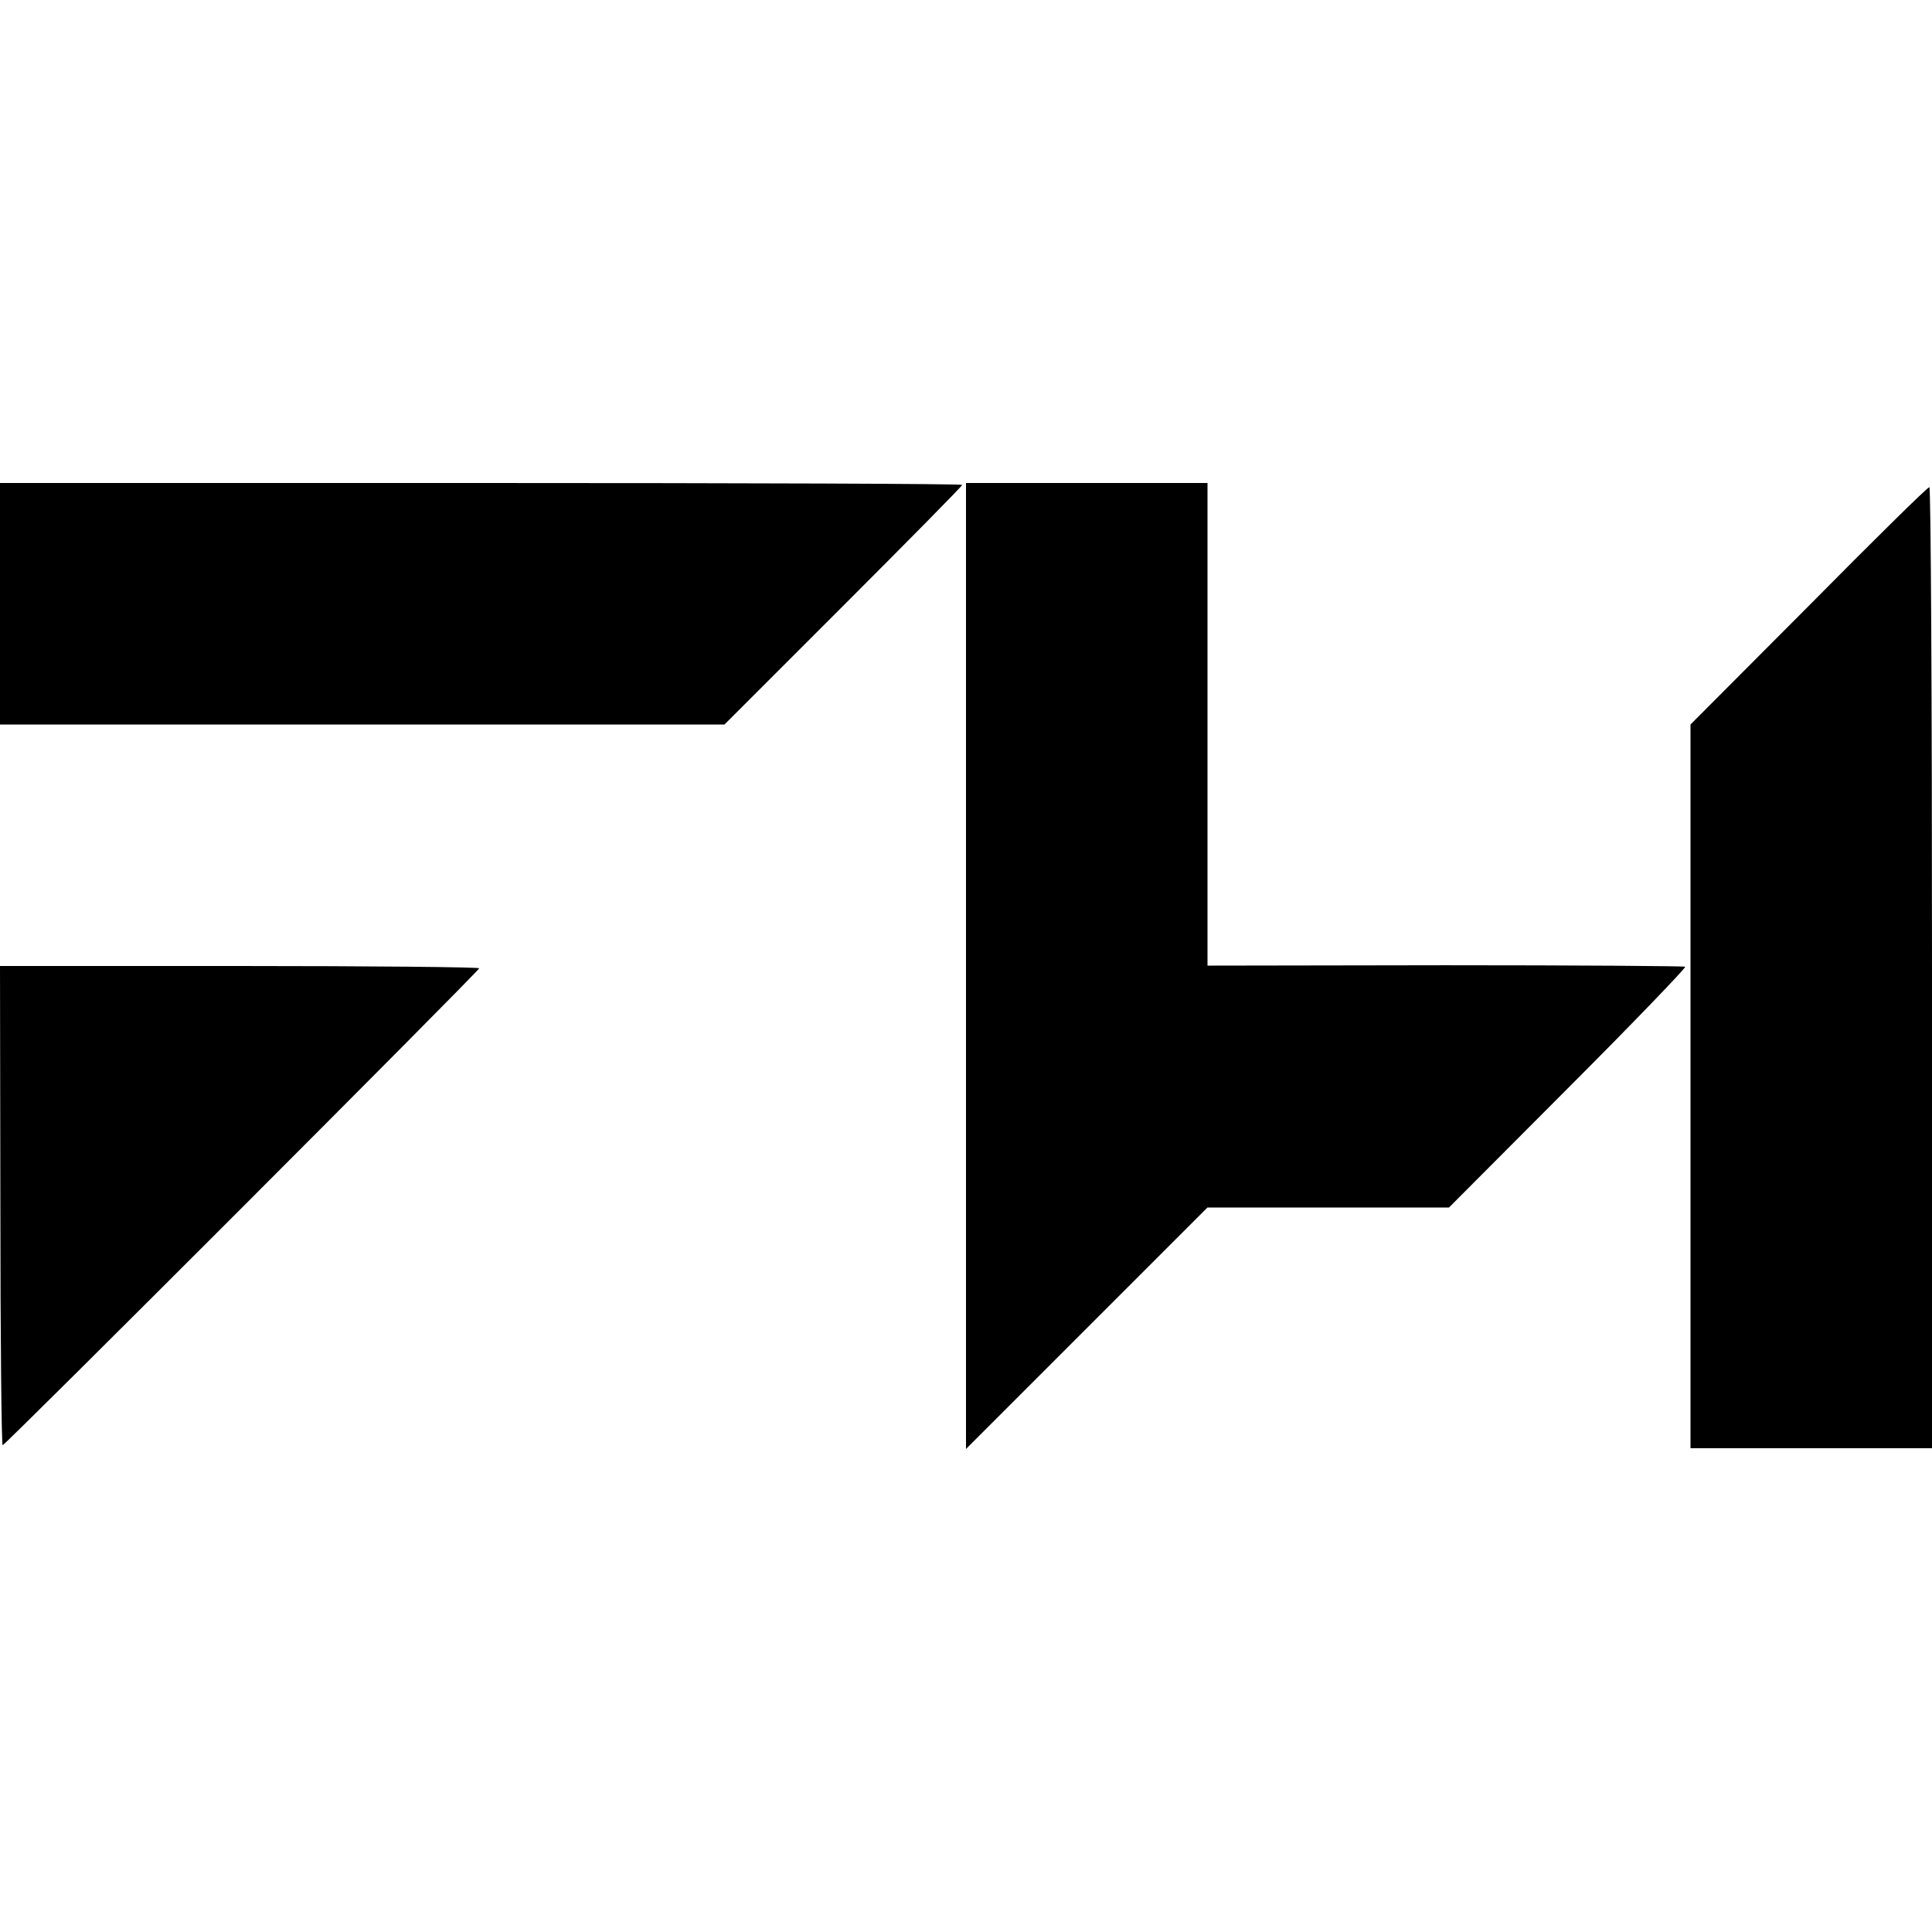
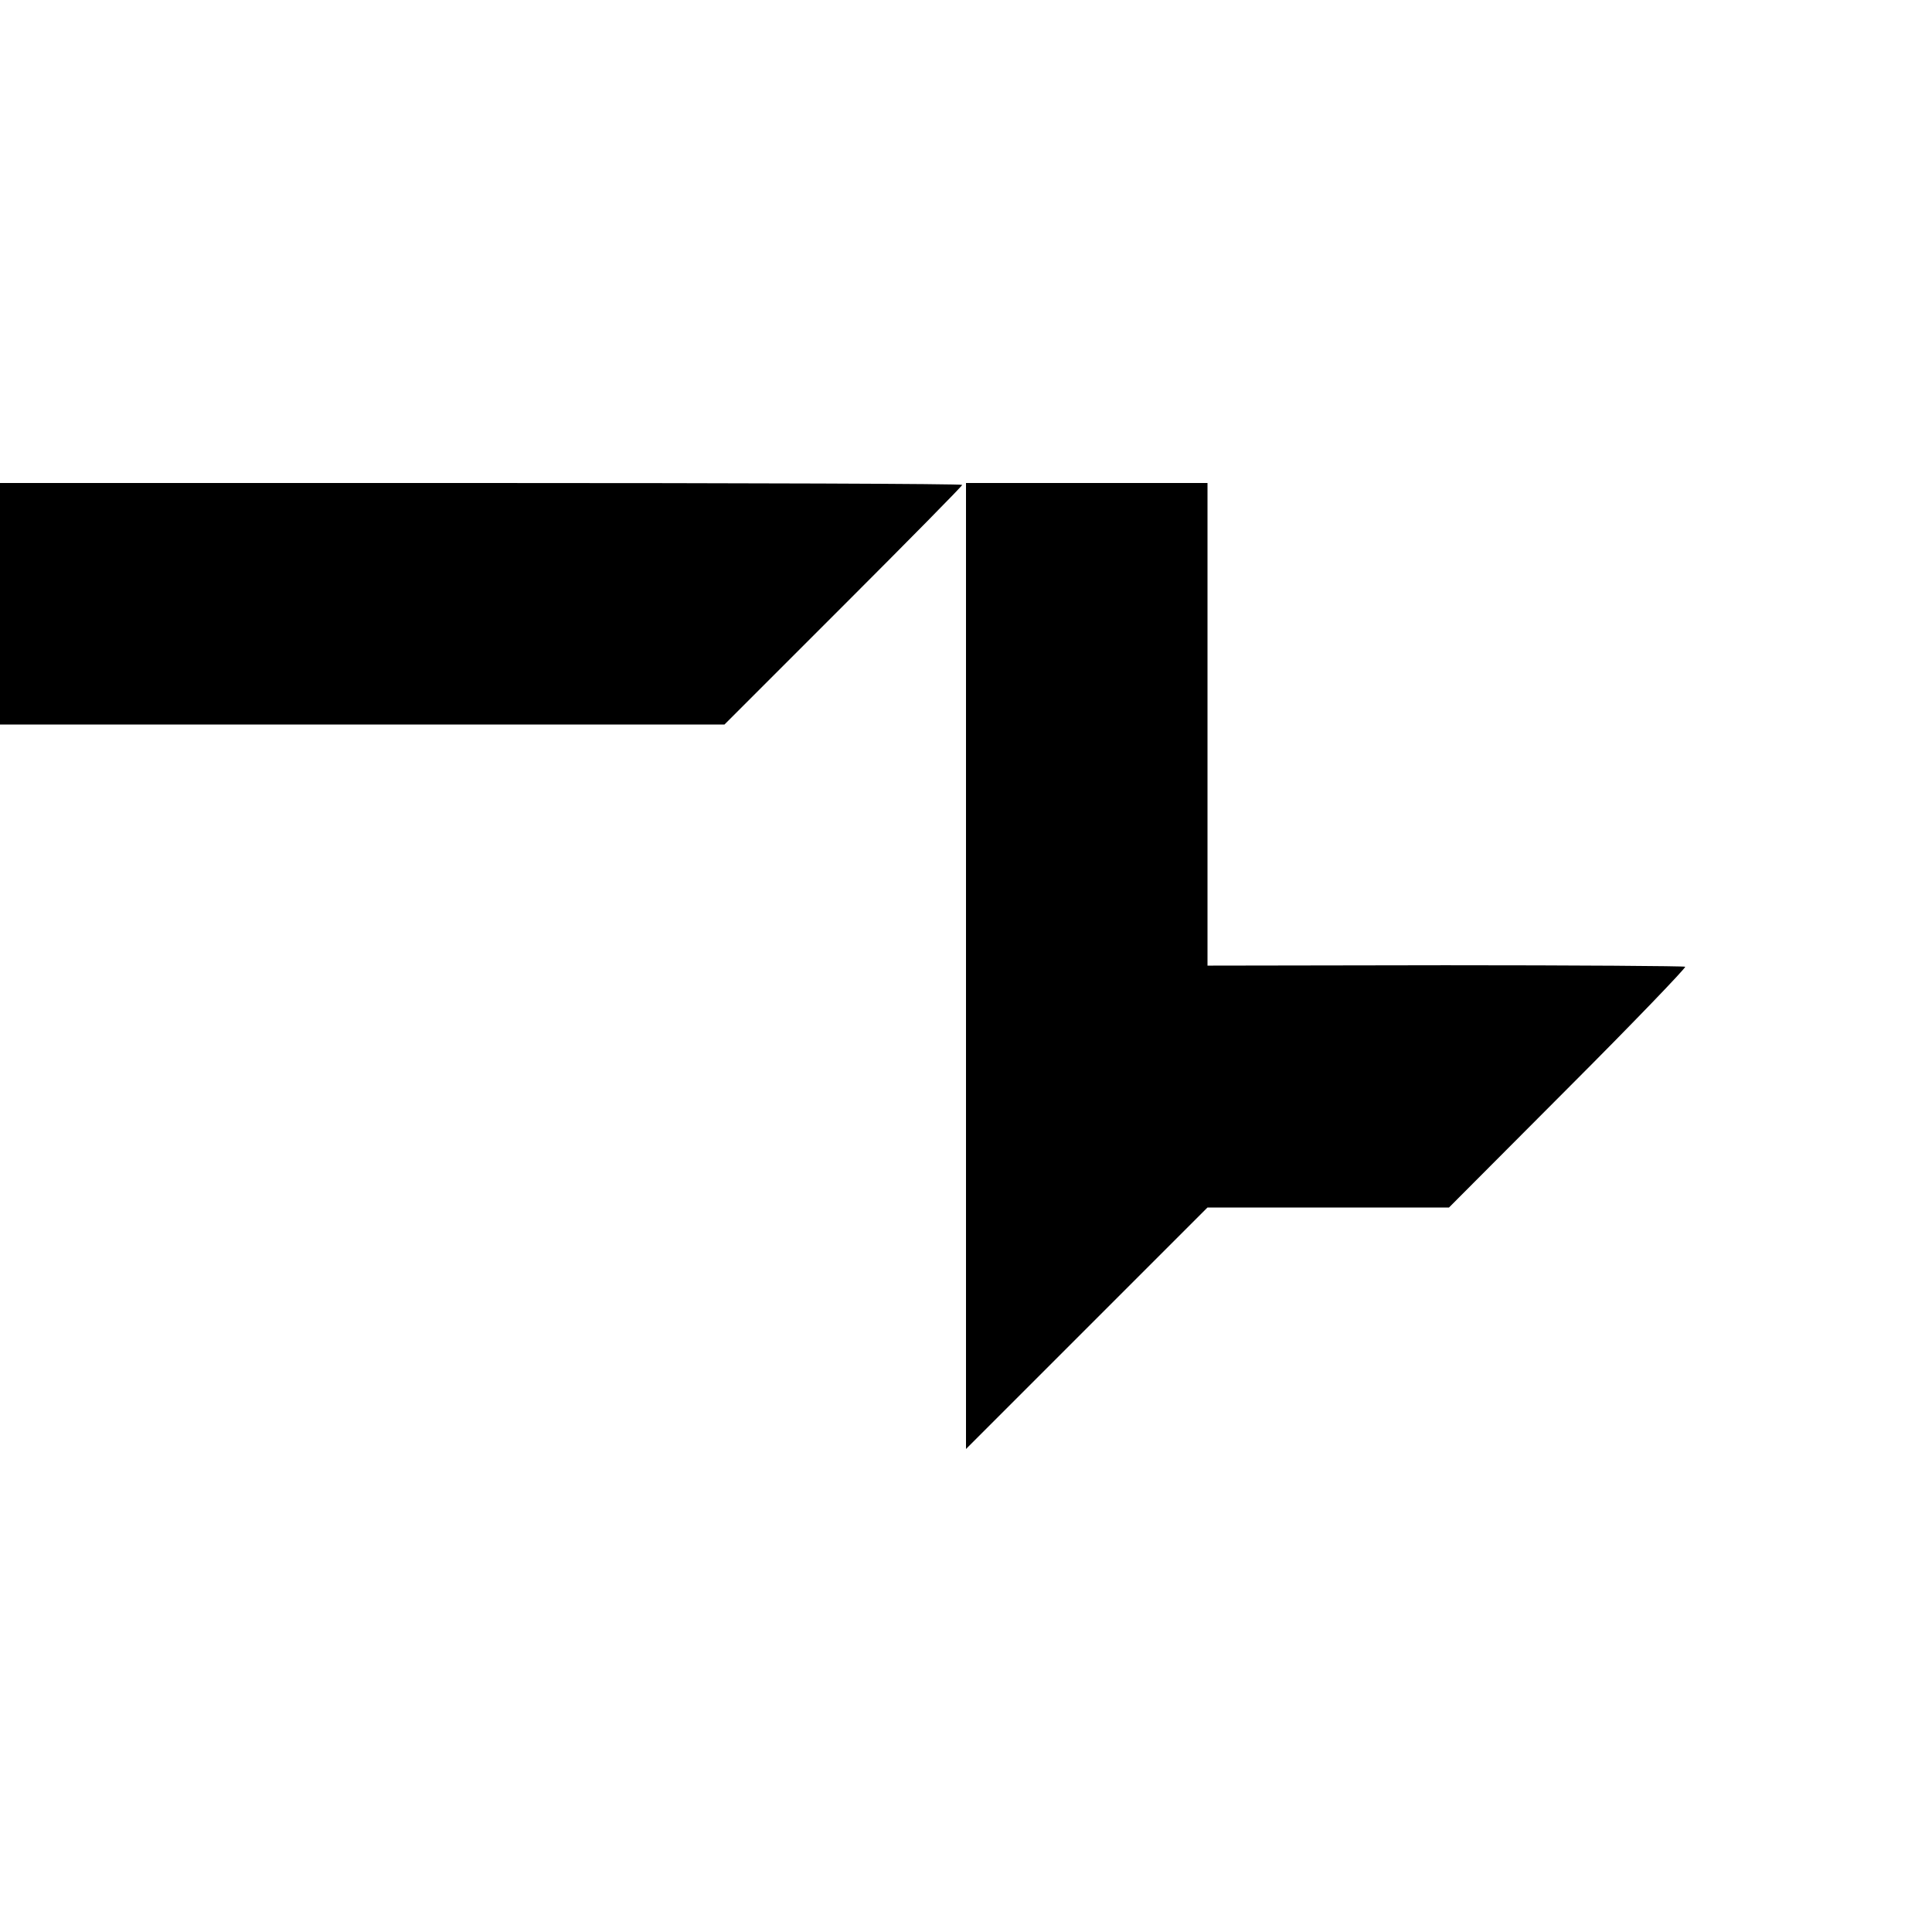
<svg xmlns="http://www.w3.org/2000/svg" version="1.0" width="512pt" height="512pt" viewBox="0 0 512 512" preserveAspectRatio="xMidYMid meet">
  <g transform="translate(0,512) scale(0.1,-0.1)" fill="#000000" stroke="none">
    <path d="M0 3520 l0 -320 960 0 960 0 315 315 c173 173 315 317 315 320 0 3 -574 5 -1275 5 l-1275 0 0 -320z" />
    <path d="M2560 2560 l0 -1280 320 320 320 320 320 0 320 0 315 316 c174 174 313 319 311 322 -3 2 -289 4 -636 4 l-630 -1 0 639 0 640 -320 0 -320 0 0 -1280z" />
-     <path d="M4793 3514 l-313 -314 0 -959 0 -959 320 0 320 0 0 1274 c0 701 -3 1274 -7 1273 -5 0 -149 -142 -320 -315z" />
-     <path d="M1 1925 c0 -349 3 -635 6 -635 7 0 1263 1257 1263 1264 0 3 -286 6 -635 6 l-635 0 1 -635z" />
  </g>
</svg>